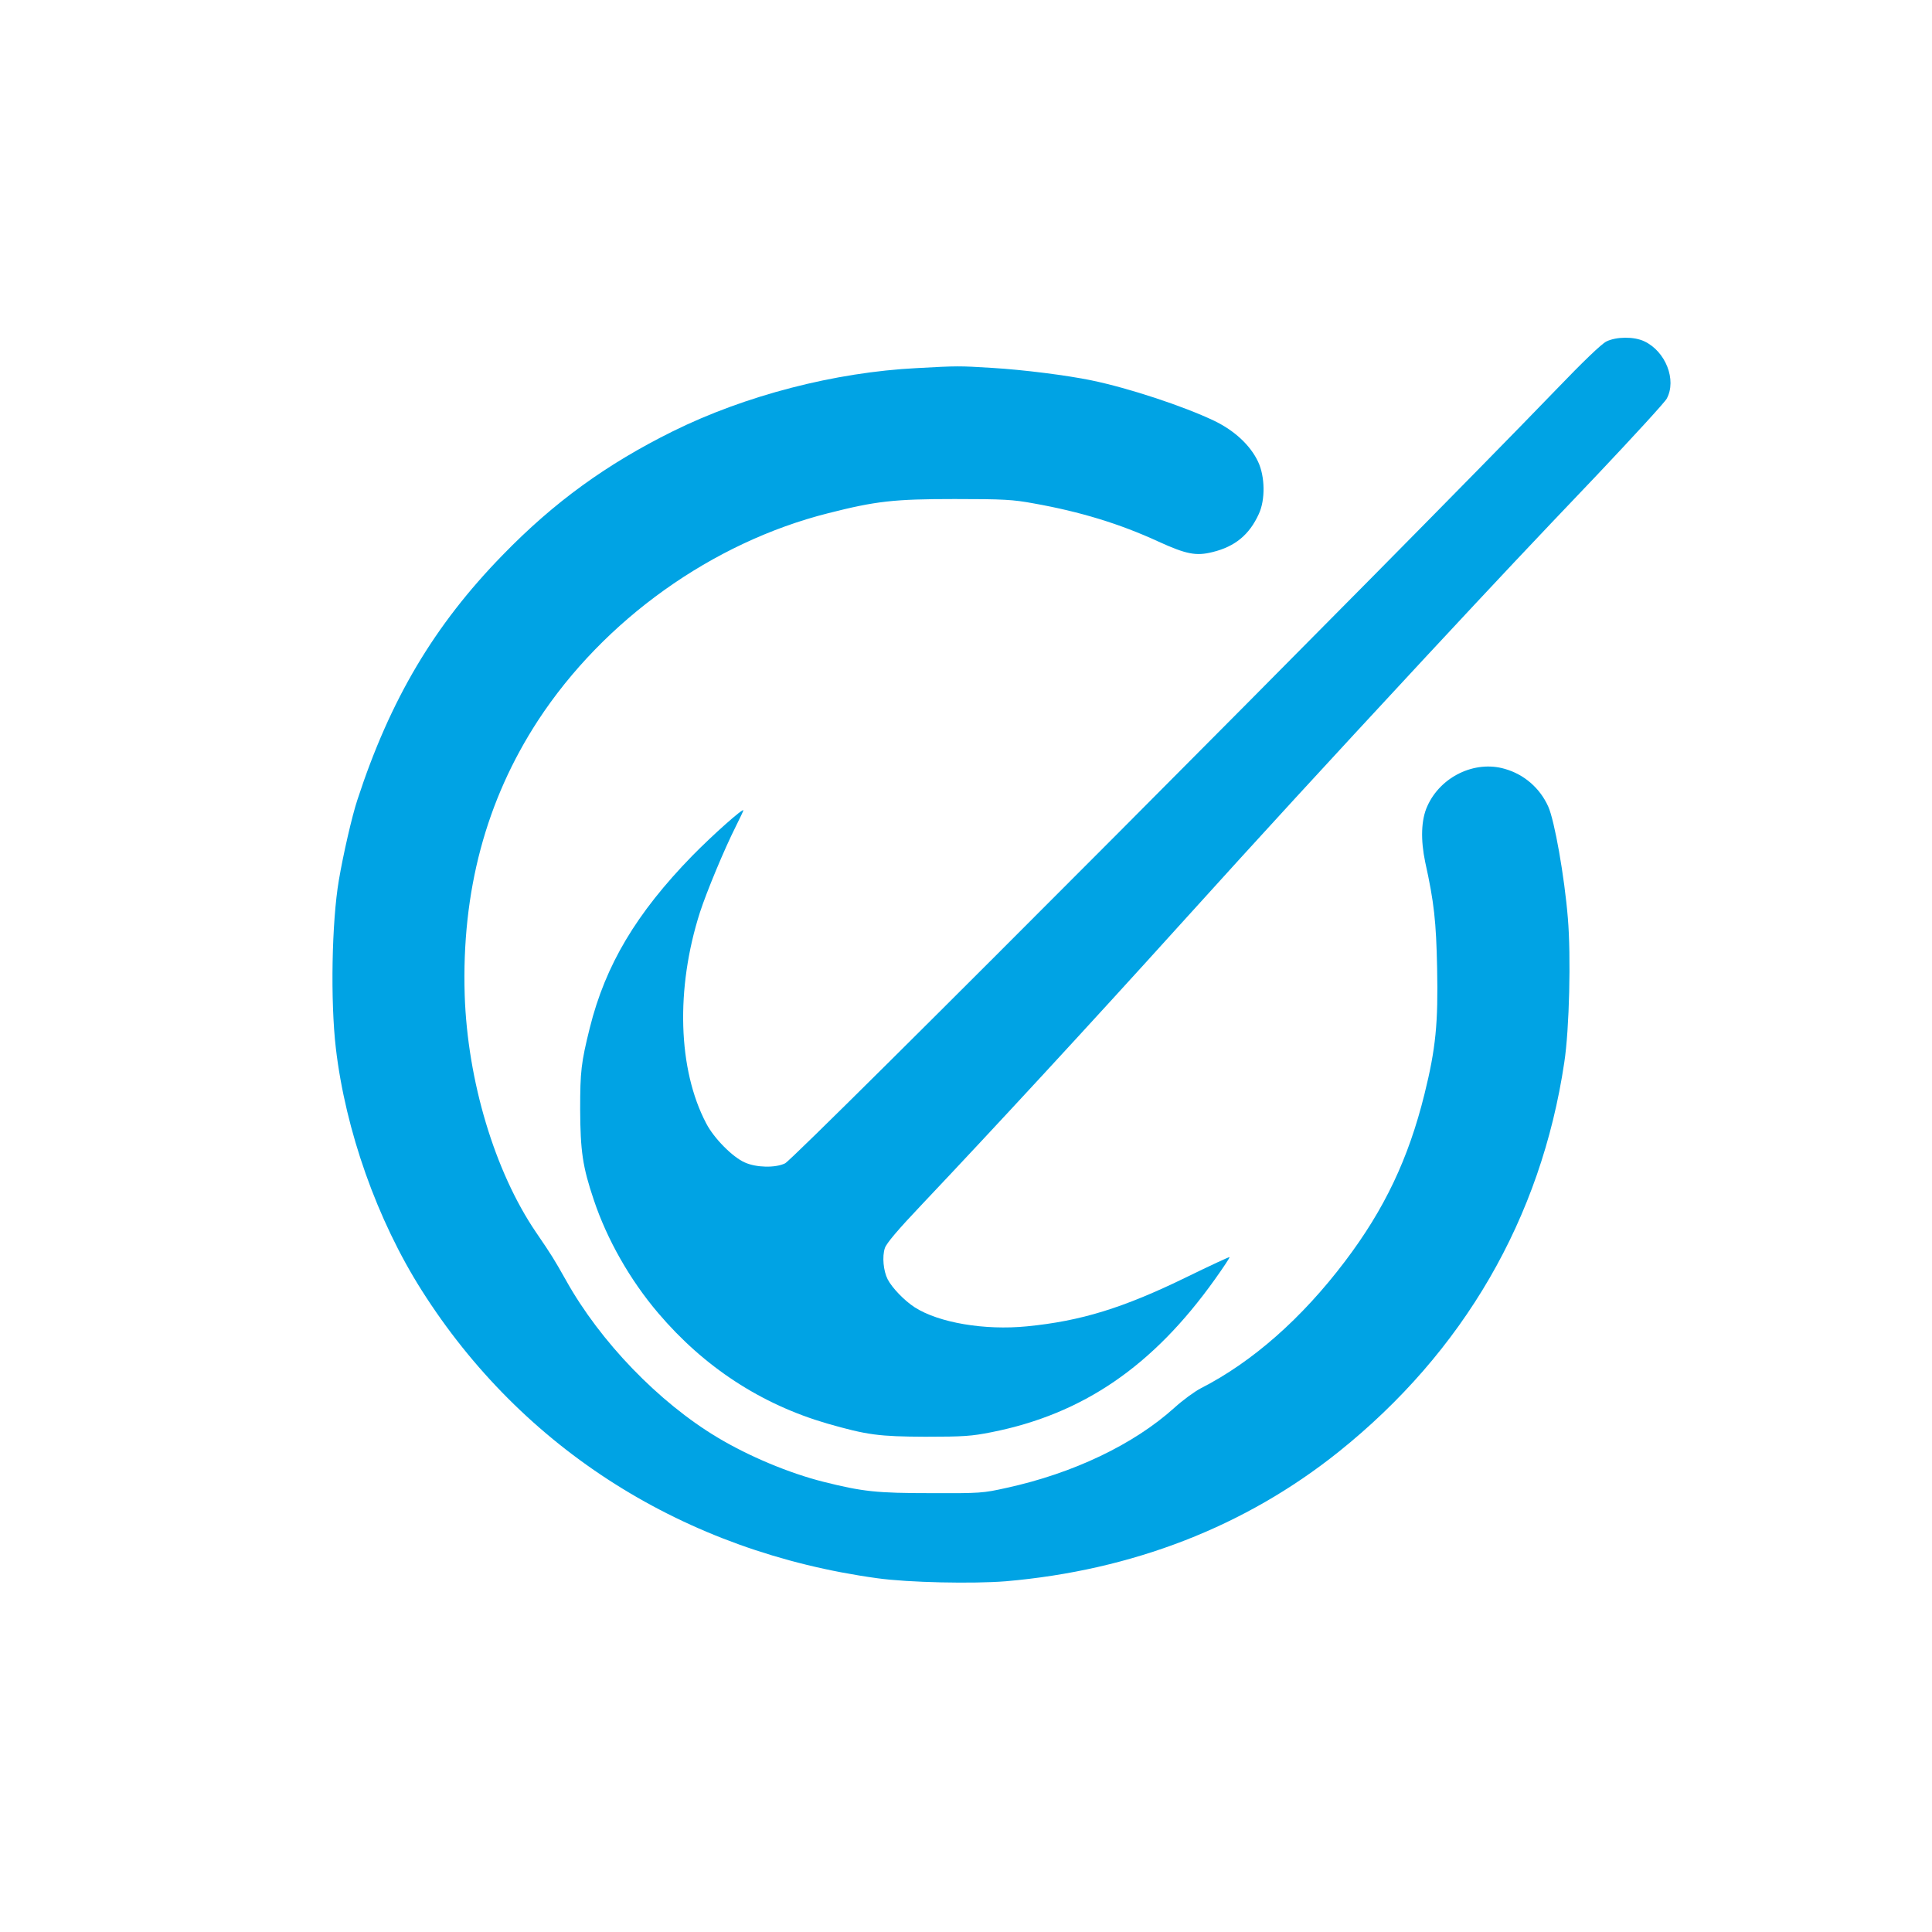
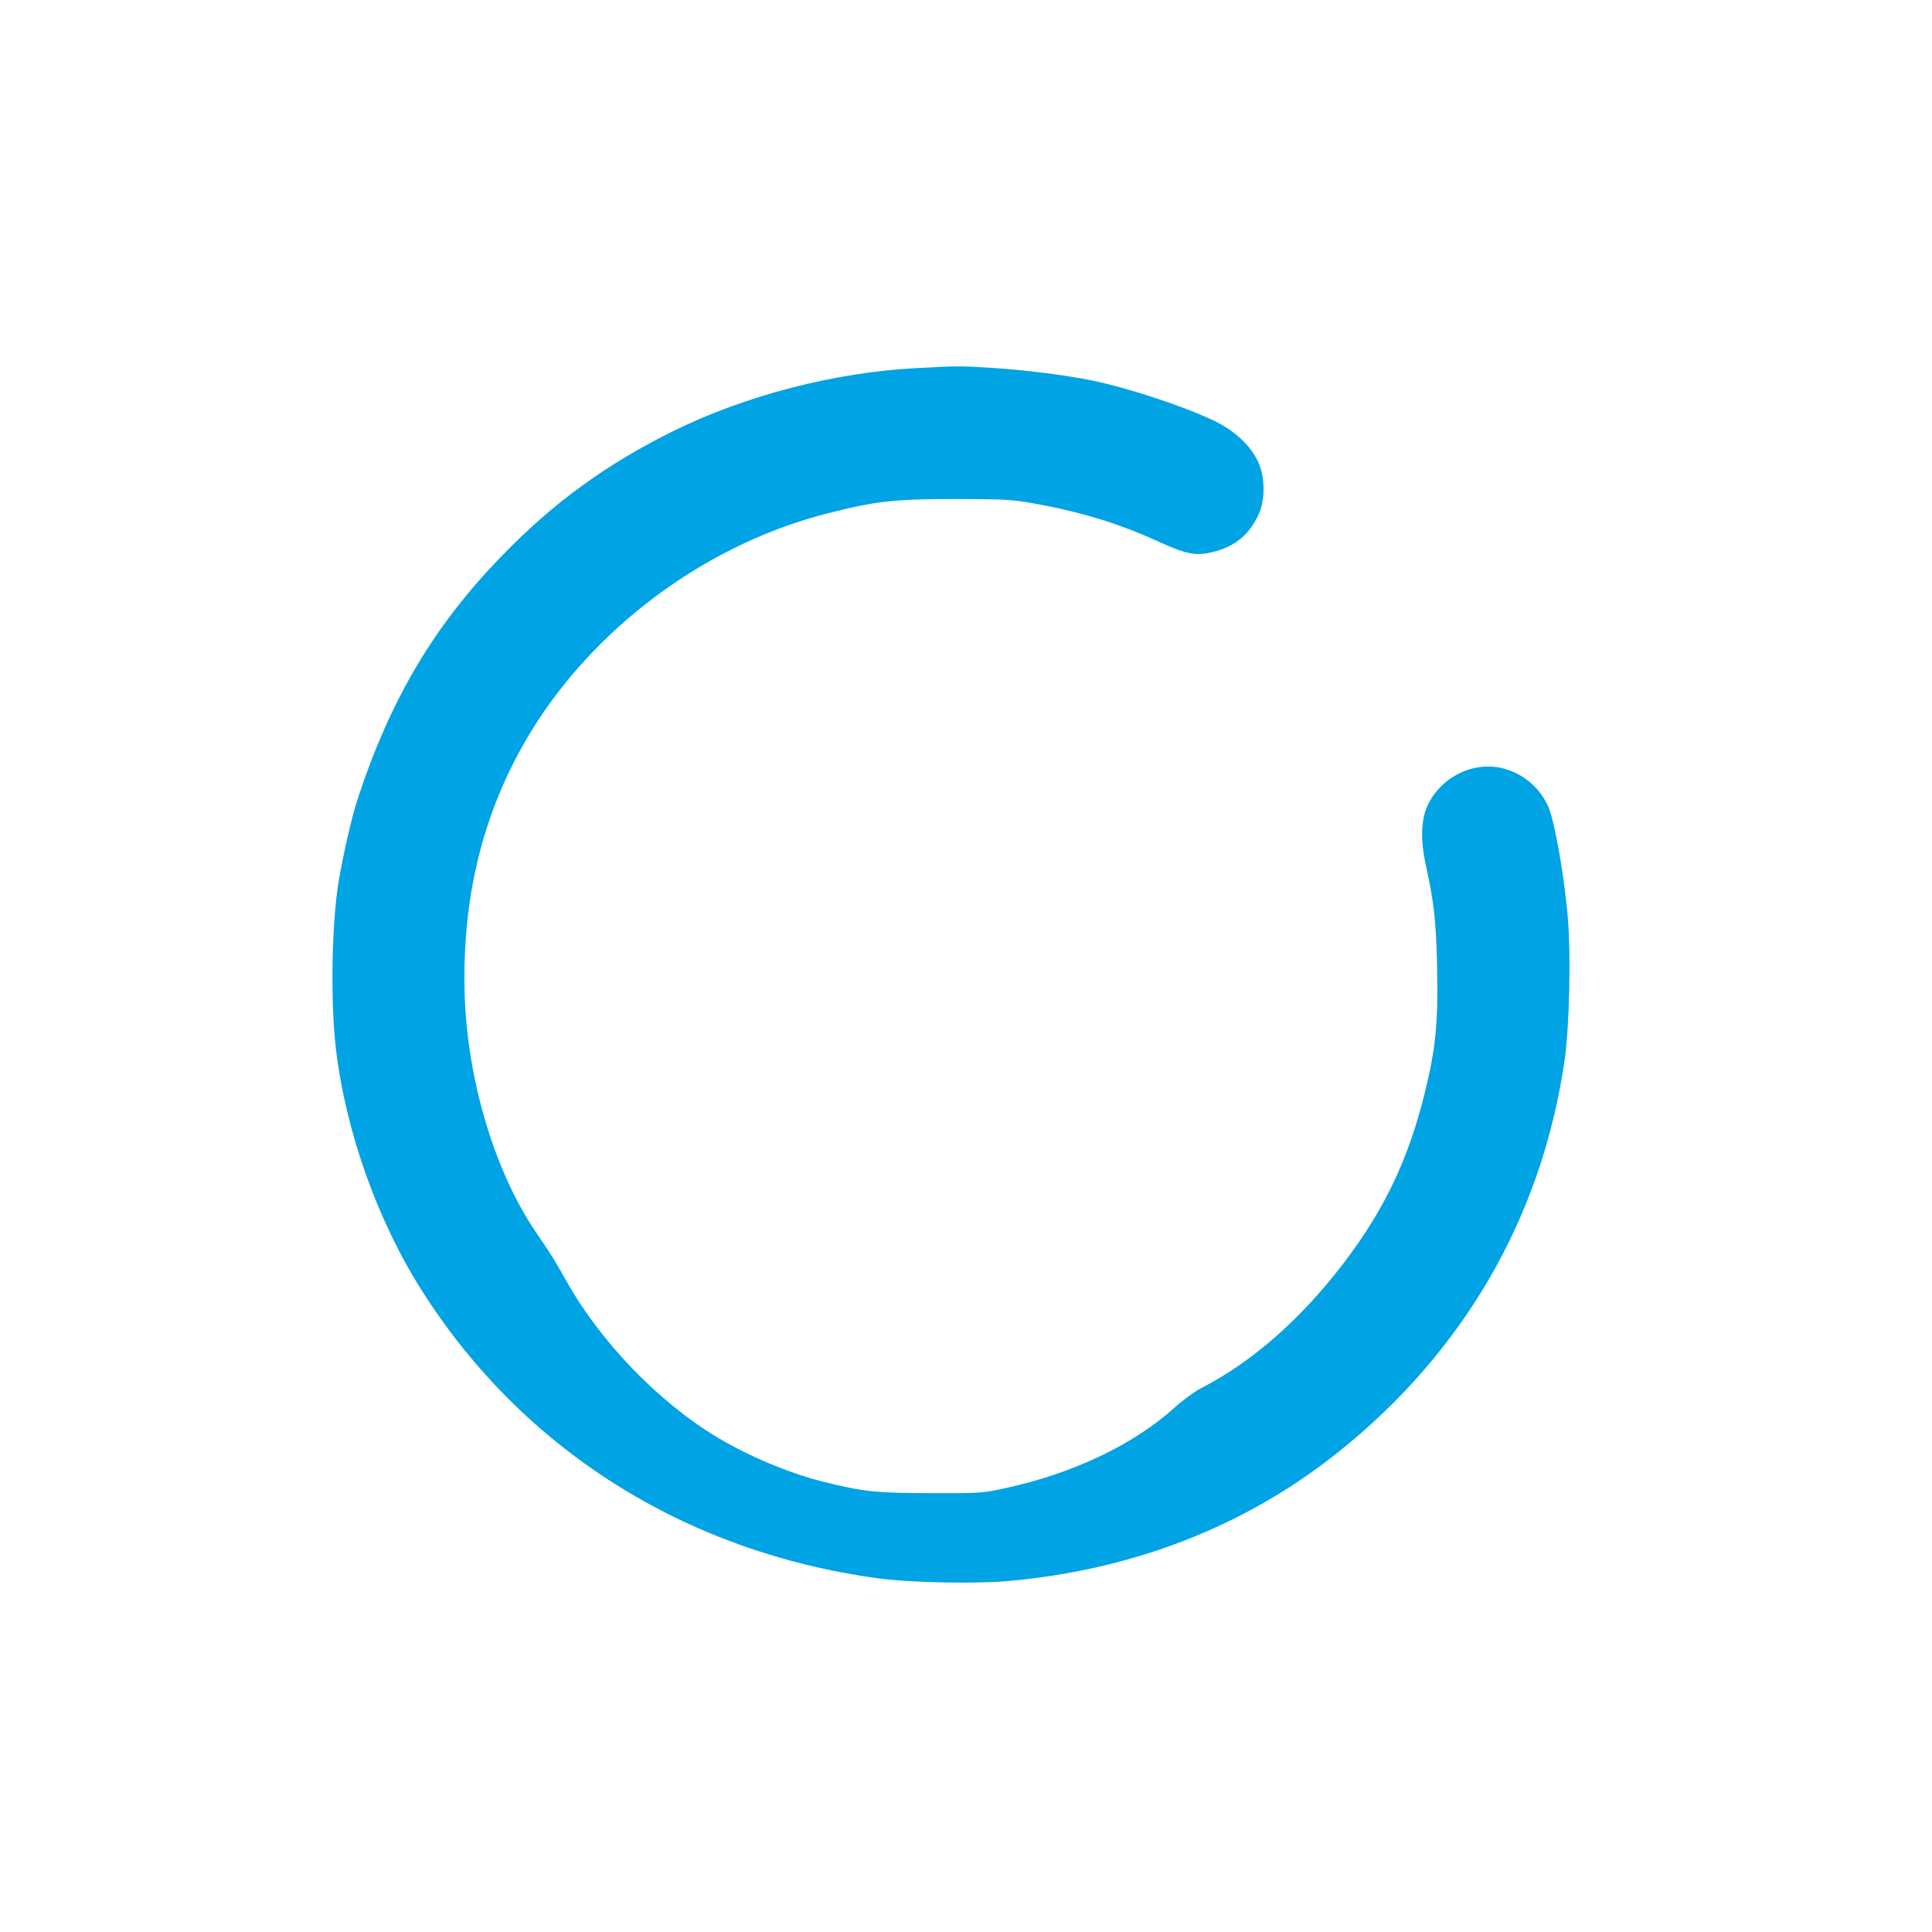
<svg xmlns="http://www.w3.org/2000/svg" version="1.0" width="1024pt" height="1024pt" viewBox="0 0 1024 1024" preserveAspectRatio="xMidYMid meet">
  <g transform="translate(0,1024) scale(0.1,-0.1)" fill="#00a3e4" stroke="none">
-     <path d="M8514 8430 c-26 -13 -122 -105 -269 -258 -805 -835 -4030 -4072 -4084 -4098 -51 -25 -153 -23 -214 5 -64 28 -164 129 -204 207 -150 285 -163 713 -33 1119 36 110 128 332 190 455 22 44 40 82 40 85 0 14 -160 -128 -271 -241 -297 -305 -460 -579 -543 -912 -46 -185 -51 -231 -51 -432 1 -221 13 -304 72 -479 70 -210 192 -425 342 -601 243 -286 545 -483 895 -585 213 -61 274 -69 521 -70 202 0 245 3 350 24 485 96 856 350 1184 810 45 63 80 116 78 118 -2 2 -105 -46 -228 -106 -334 -163 -559 -233 -847 -261 -223 -22 -466 19 -594 101 -54 35 -119 102 -143 148 -23 45 -30 121 -15 166 9 26 68 96 199 234 371 392 883 946 1371 1486 446 493 741 814 1294 1410 416 447 545 584 911 968 192 203 359 385 369 404 54 99 -6 251 -119 304 -55 26 -148 25 -201 -1z" />
-     <path d="M4859 8289 c-434 -22 -909 -145 -1293 -335 -351 -174 -629 -375 -901 -655 -364 -373 -597 -766 -771 -1299 -28 -84 -75 -289 -98 -425 -38 -223 -45 -642 -16 -890 51 -437 219 -912 455 -1284 534 -843 1394 -1386 2415 -1526 165 -23 507 -30 681 -16 671 58 1269 290 1764 686 662 530 1073 1238 1196 2064 27 176 36 564 19 764 -18 222 -71 519 -104 592 -44 98 -128 171 -231 200 -158 46 -340 -41 -410 -198 -33 -72 -36 -178 -11 -297 47 -212 58 -315 63 -561 6 -291 -7 -426 -67 -668 -85 -343 -212 -610 -421 -886 -230 -304 -492 -534 -764 -673 -33 -17 -96 -63 -140 -103 -216 -195 -537 -348 -890 -425 -125 -28 -140 -29 -400 -28 -289 0 -362 8 -570 60 -183 46 -397 136 -562 235 -311 186 -622 508 -803 833 -65 115 -74 130 -160 256 -218 321 -362 802 -377 1255 -17 549 112 1032 389 1457 349 533 923 943 1538 1098 252 64 347 75 670 75 261 0 309 -3 418 -23 247 -44 457 -108 663 -203 147 -67 199 -77 286 -55 119 29 195 92 245 202 35 75 33 199 -4 277 -41 87 -125 165 -233 217 -164 78 -452 173 -650 214 -131 27 -359 56 -525 66 -178 11 -183 11 -401 -1z" />
+     <path d="M4859 8289 c-434 -22 -909 -145 -1293 -335 -351 -174 -629 -375 -901 -655 -364 -373 -597 -766 -771 -1299 -28 -84 -75 -289 -98 -425 -38 -223 -45 -642 -16 -890 51 -437 219 -912 455 -1284 534 -843 1394 -1386 2415 -1526 165 -23 507 -30 681 -16 671 58 1269 290 1764 686 662 530 1073 1238 1196 2064 27 176 36 564 19 764 -18 222 -71 519 -104 592 -44 98 -128 171 -231 200 -158 46 -340 -41 -410 -198 -33 -72 -36 -178 -11 -297 47 -212 58 -315 63 -561 6 -291 -7 -426 -67 -668 -85 -343 -212 -610 -421 -886 -230 -304 -492 -534 -764 -673 -33 -17 -96 -63 -140 -103 -216 -195 -537 -348 -890 -425 -125 -28 -140 -29 -400 -28 -289 0 -362 8 -570 60 -183 46 -397 136 -562 235 -311 186 -622 508 -803 833 -65 115 -74 130 -160 256 -218 321 -362 802 -377 1255 -17 549 112 1032 389 1457 349 533 923 943 1538 1098 252 64 347 75 670 75 261 0 309 -3 418 -23 247 -44 457 -108 663 -203 147 -67 199 -77 286 -55 119 29 195 92 245 202 35 75 33 199 -4 277 -41 87 -125 165 -233 217 -164 78 -452 173 -650 214 -131 27 -359 56 -525 66 -178 11 -183 11 -401 -1" />
  </g>
</svg>